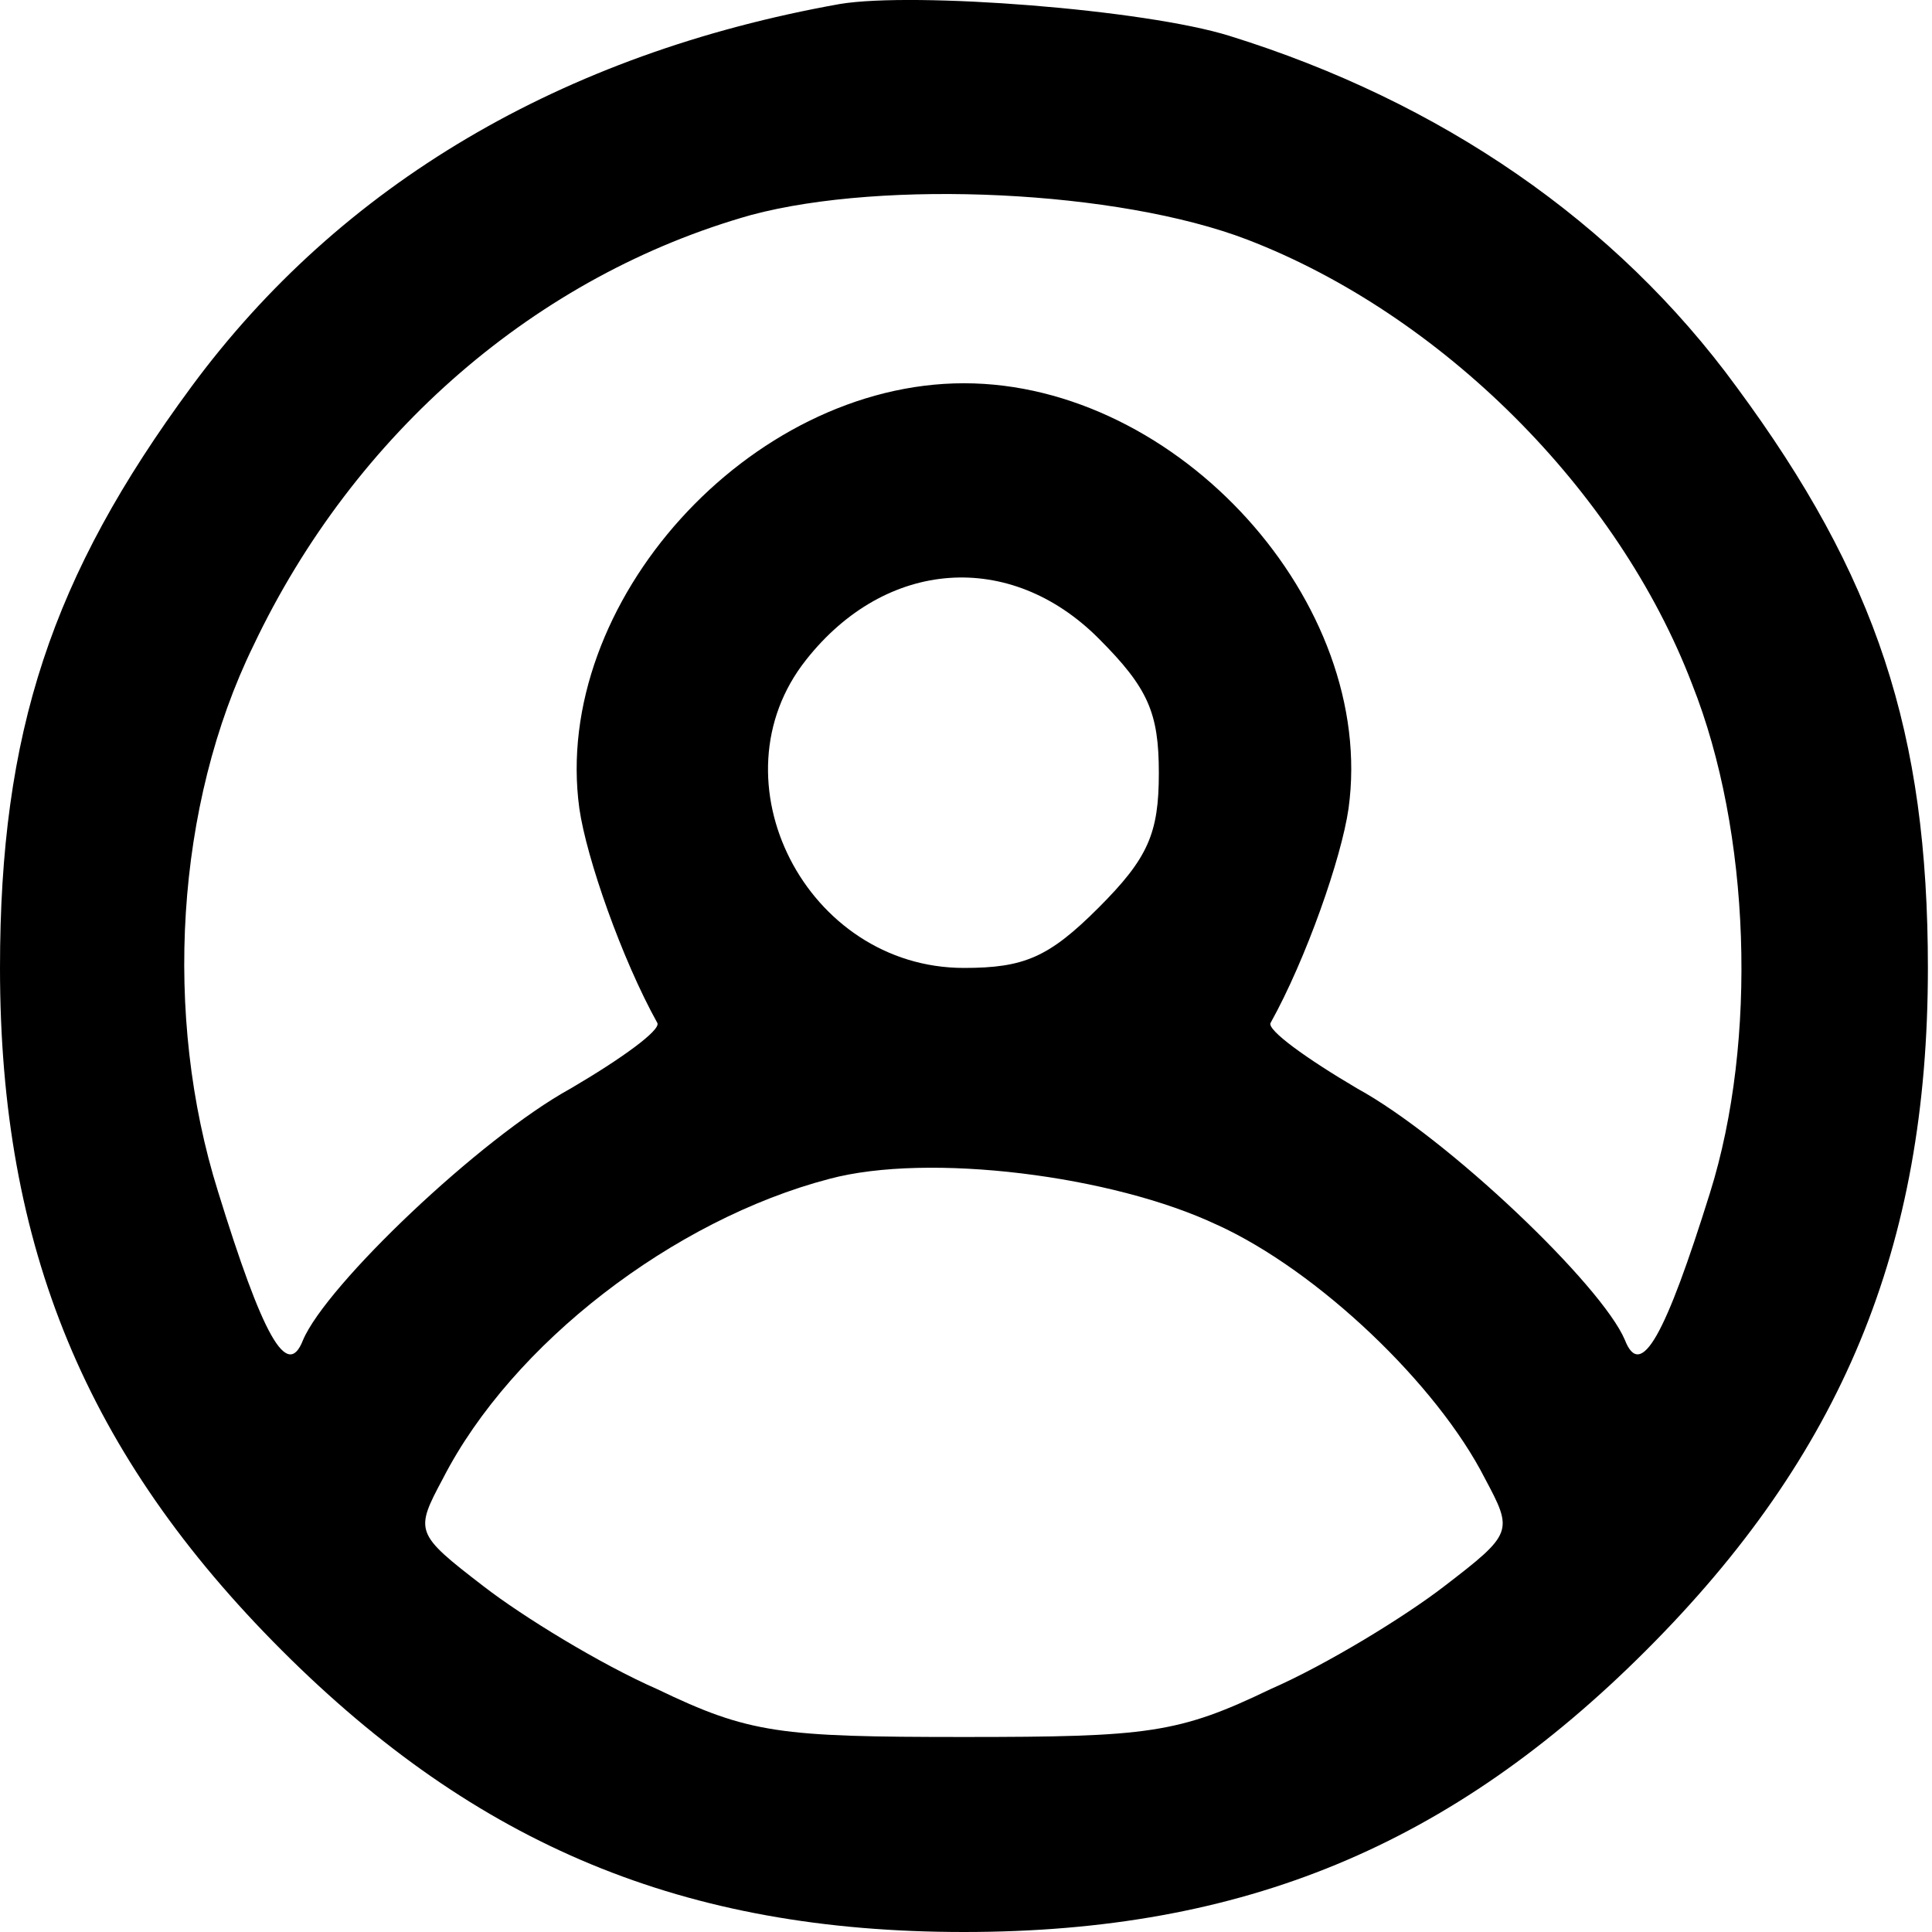
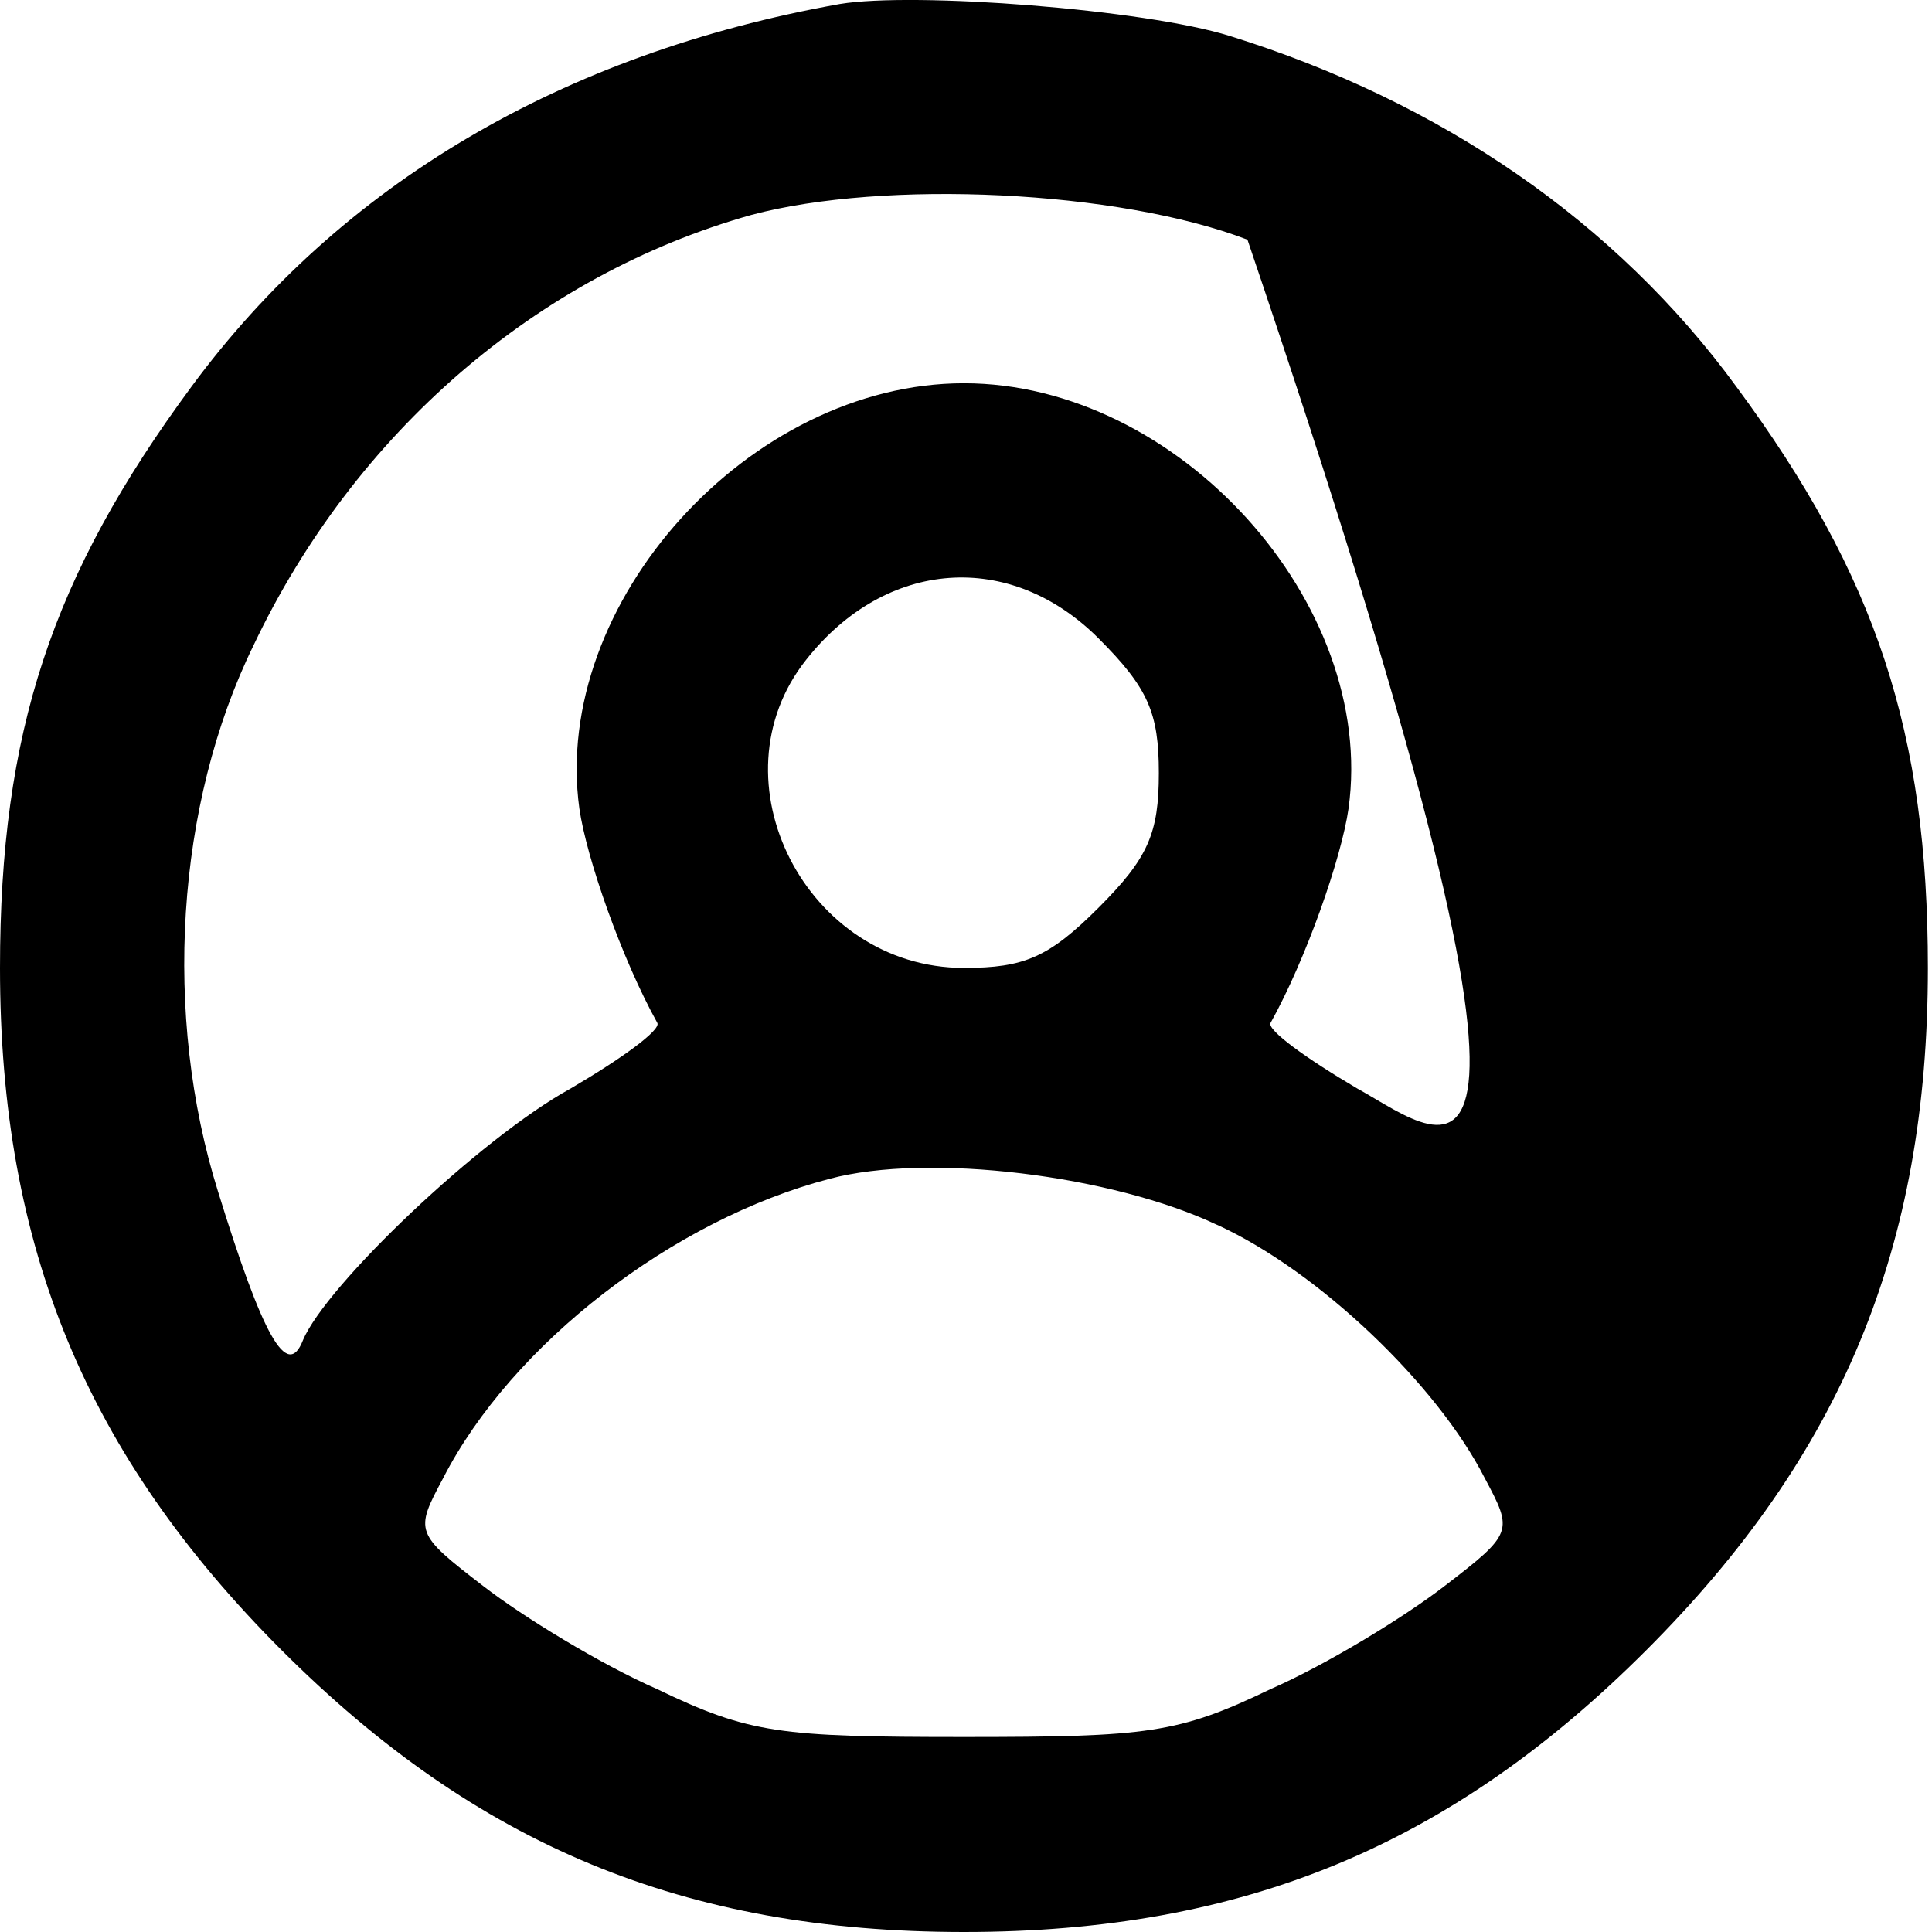
<svg xmlns="http://www.w3.org/2000/svg" version="1.1" id="Layer_1" x="0px" y="0px" width="16" height="16" viewBox="0 0 16 16" xml:space="preserve">
  <defs id="defs19" />
-   <path d="M 6.956,0.033 C 4.652,0.444 2.818,1.53 1.585,3.203 0.426,4.774 0,6.065 0,8.017 0,10.335 0.719,12.052 2.333,13.667 3.948,15.281 5.665,16 7.983,16 c 2.319,0 4.036,-0.719 5.65,-2.333 1.614,-1.614 2.333,-3.331 2.333,-5.65 0,-1.952 -0.426,-3.243 -1.585,-4.813 C 13.384,1.838 11.931,0.841 10.185,0.298 9.48,0.077 7.572,-0.069 6.956,0.033 Z m 3.375,1.952 c 1.6,0.616 3.067,2.069 3.683,3.683 0.484,1.218 0.543,2.95 0.147,4.212 -0.367,1.174 -0.572,1.556 -0.704,1.218 C 13.266,10.644 11.99,9.426 11.241,9.015 10.816,8.765 10.493,8.53 10.522,8.472 c 0.294,-0.528 0.587,-1.365 0.646,-1.776 0.235,-1.702 -1.409,-3.522 -3.185,-3.522 -1.776,0 -3.419,1.82 -3.185,3.522 0.059,0.411 0.352,1.247 0.646,1.776 0.029,0.059 -0.294,0.294 -0.719,0.543 C 3.977,9.426 2.7,10.644 2.509,11.099 2.377,11.436 2.172,11.054 1.805,9.866 1.35,8.413 1.453,6.667 2.099,5.346 2.935,3.585 4.447,2.279 6.222,1.78 7.323,1.486 9.26,1.574 10.331,1.985 Z m -1.233,3.302 c 0.411,0.411 0.499,0.616 0.499,1.115 0,0.499 -0.088,0.704 -0.499,1.115 -0.411,0.411 -0.616,0.499 -1.115,0.499 -1.306,0 -2.099,-1.556 -1.306,-2.553 0.66,-0.836 1.688,-0.91 2.421,-0.176 z m 0.983,4.857 c 0.836,0.382 1.82,1.321 2.216,2.099 0.235,0.44 0.235,0.455 -0.338,0.895 -0.323,0.249 -0.969,0.646 -1.438,0.851 -0.763,0.367 -1.013,0.396 -2.539,0.396 -1.526,0 -1.776,-0.029 -2.539,-0.396 C 4.975,13.784 4.329,13.388 4.006,13.138 3.434,12.698 3.434,12.683 3.669,12.243 4.241,11.128 5.577,10.101 6.868,9.763 7.69,9.543 9.216,9.734 10.082,10.145 Z" id="path10" style="stroke-width:0.015" />
+   <path d="M 6.956,0.033 C 4.652,0.444 2.818,1.53 1.585,3.203 0.426,4.774 0,6.065 0,8.017 0,10.335 0.719,12.052 2.333,13.667 3.948,15.281 5.665,16 7.983,16 c 2.319,0 4.036,-0.719 5.65,-2.333 1.614,-1.614 2.333,-3.331 2.333,-5.65 0,-1.952 -0.426,-3.243 -1.585,-4.813 C 13.384,1.838 11.931,0.841 10.185,0.298 9.48,0.077 7.572,-0.069 6.956,0.033 Z m 3.375,1.952 C 13.266,10.644 11.99,9.426 11.241,9.015 10.816,8.765 10.493,8.53 10.522,8.472 c 0.294,-0.528 0.587,-1.365 0.646,-1.776 0.235,-1.702 -1.409,-3.522 -3.185,-3.522 -1.776,0 -3.419,1.82 -3.185,3.522 0.059,0.411 0.352,1.247 0.646,1.776 0.029,0.059 -0.294,0.294 -0.719,0.543 C 3.977,9.426 2.7,10.644 2.509,11.099 2.377,11.436 2.172,11.054 1.805,9.866 1.35,8.413 1.453,6.667 2.099,5.346 2.935,3.585 4.447,2.279 6.222,1.78 7.323,1.486 9.26,1.574 10.331,1.985 Z m -1.233,3.302 c 0.411,0.411 0.499,0.616 0.499,1.115 0,0.499 -0.088,0.704 -0.499,1.115 -0.411,0.411 -0.616,0.499 -1.115,0.499 -1.306,0 -2.099,-1.556 -1.306,-2.553 0.66,-0.836 1.688,-0.91 2.421,-0.176 z m 0.983,4.857 c 0.836,0.382 1.82,1.321 2.216,2.099 0.235,0.44 0.235,0.455 -0.338,0.895 -0.323,0.249 -0.969,0.646 -1.438,0.851 -0.763,0.367 -1.013,0.396 -2.539,0.396 -1.526,0 -1.776,-0.029 -2.539,-0.396 C 4.975,13.784 4.329,13.388 4.006,13.138 3.434,12.698 3.434,12.683 3.669,12.243 4.241,11.128 5.577,10.101 6.868,9.763 7.69,9.543 9.216,9.734 10.082,10.145 Z" id="path10" style="stroke-width:0.015" />
</svg>